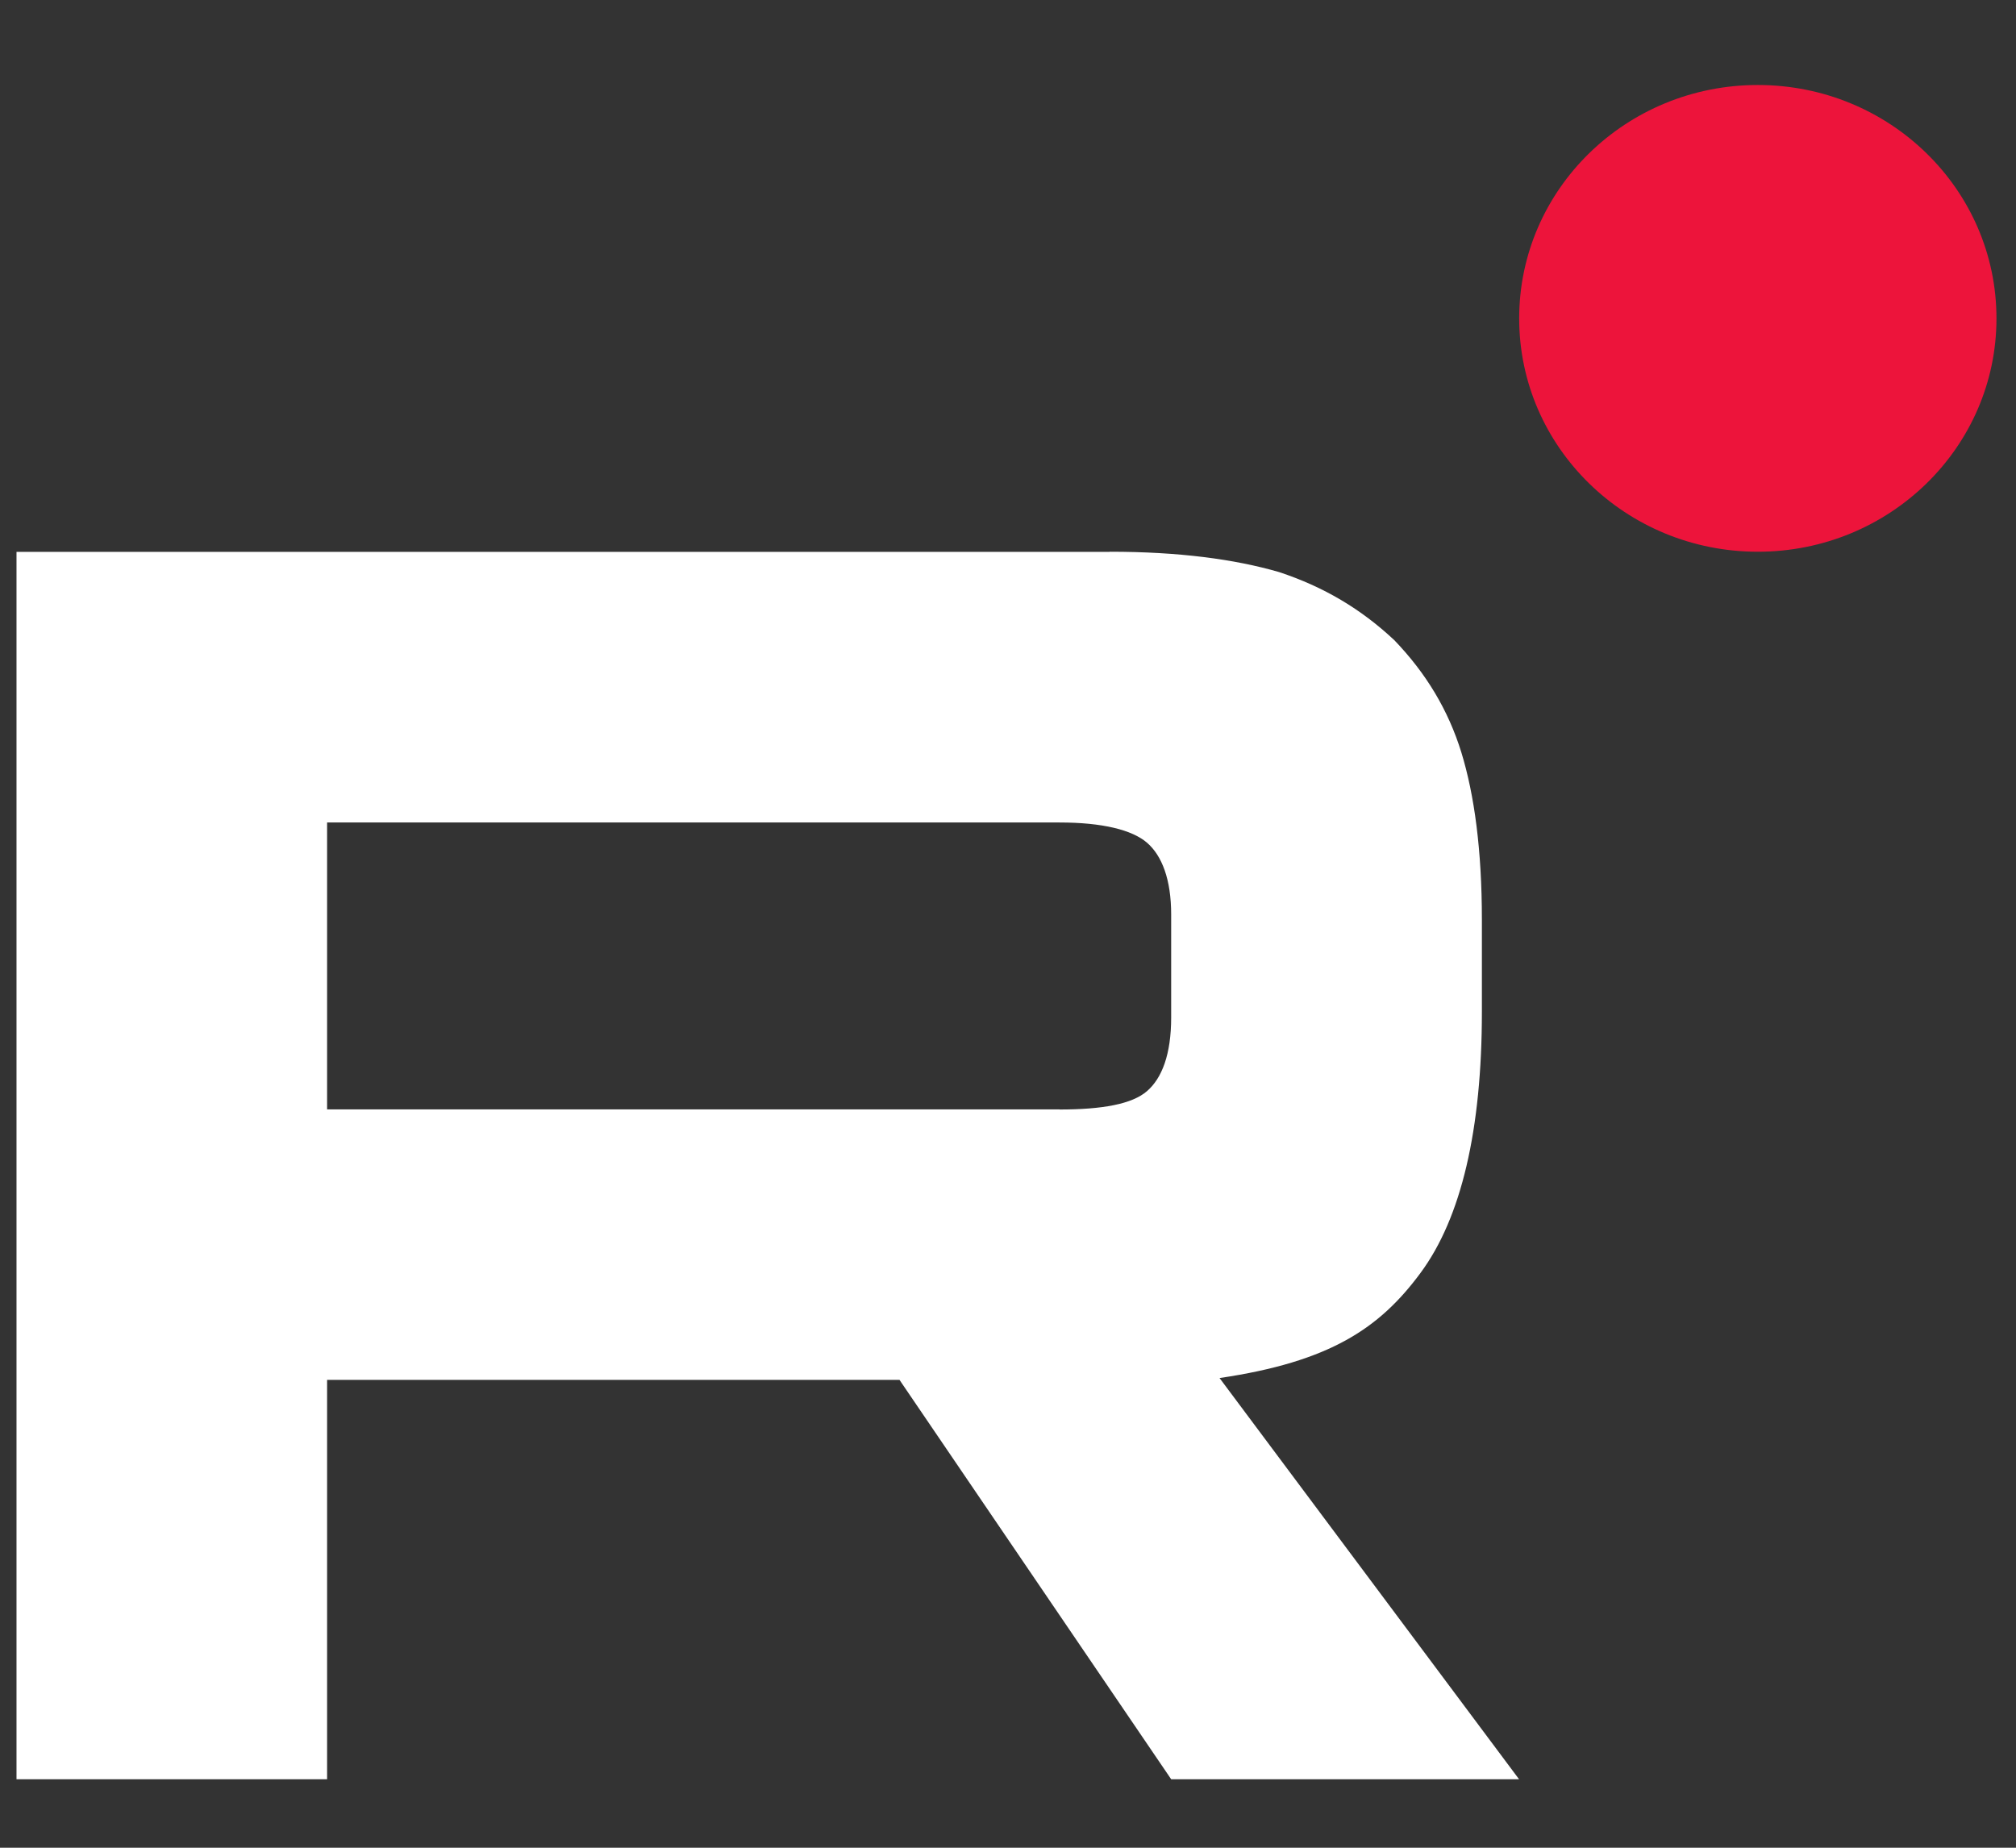
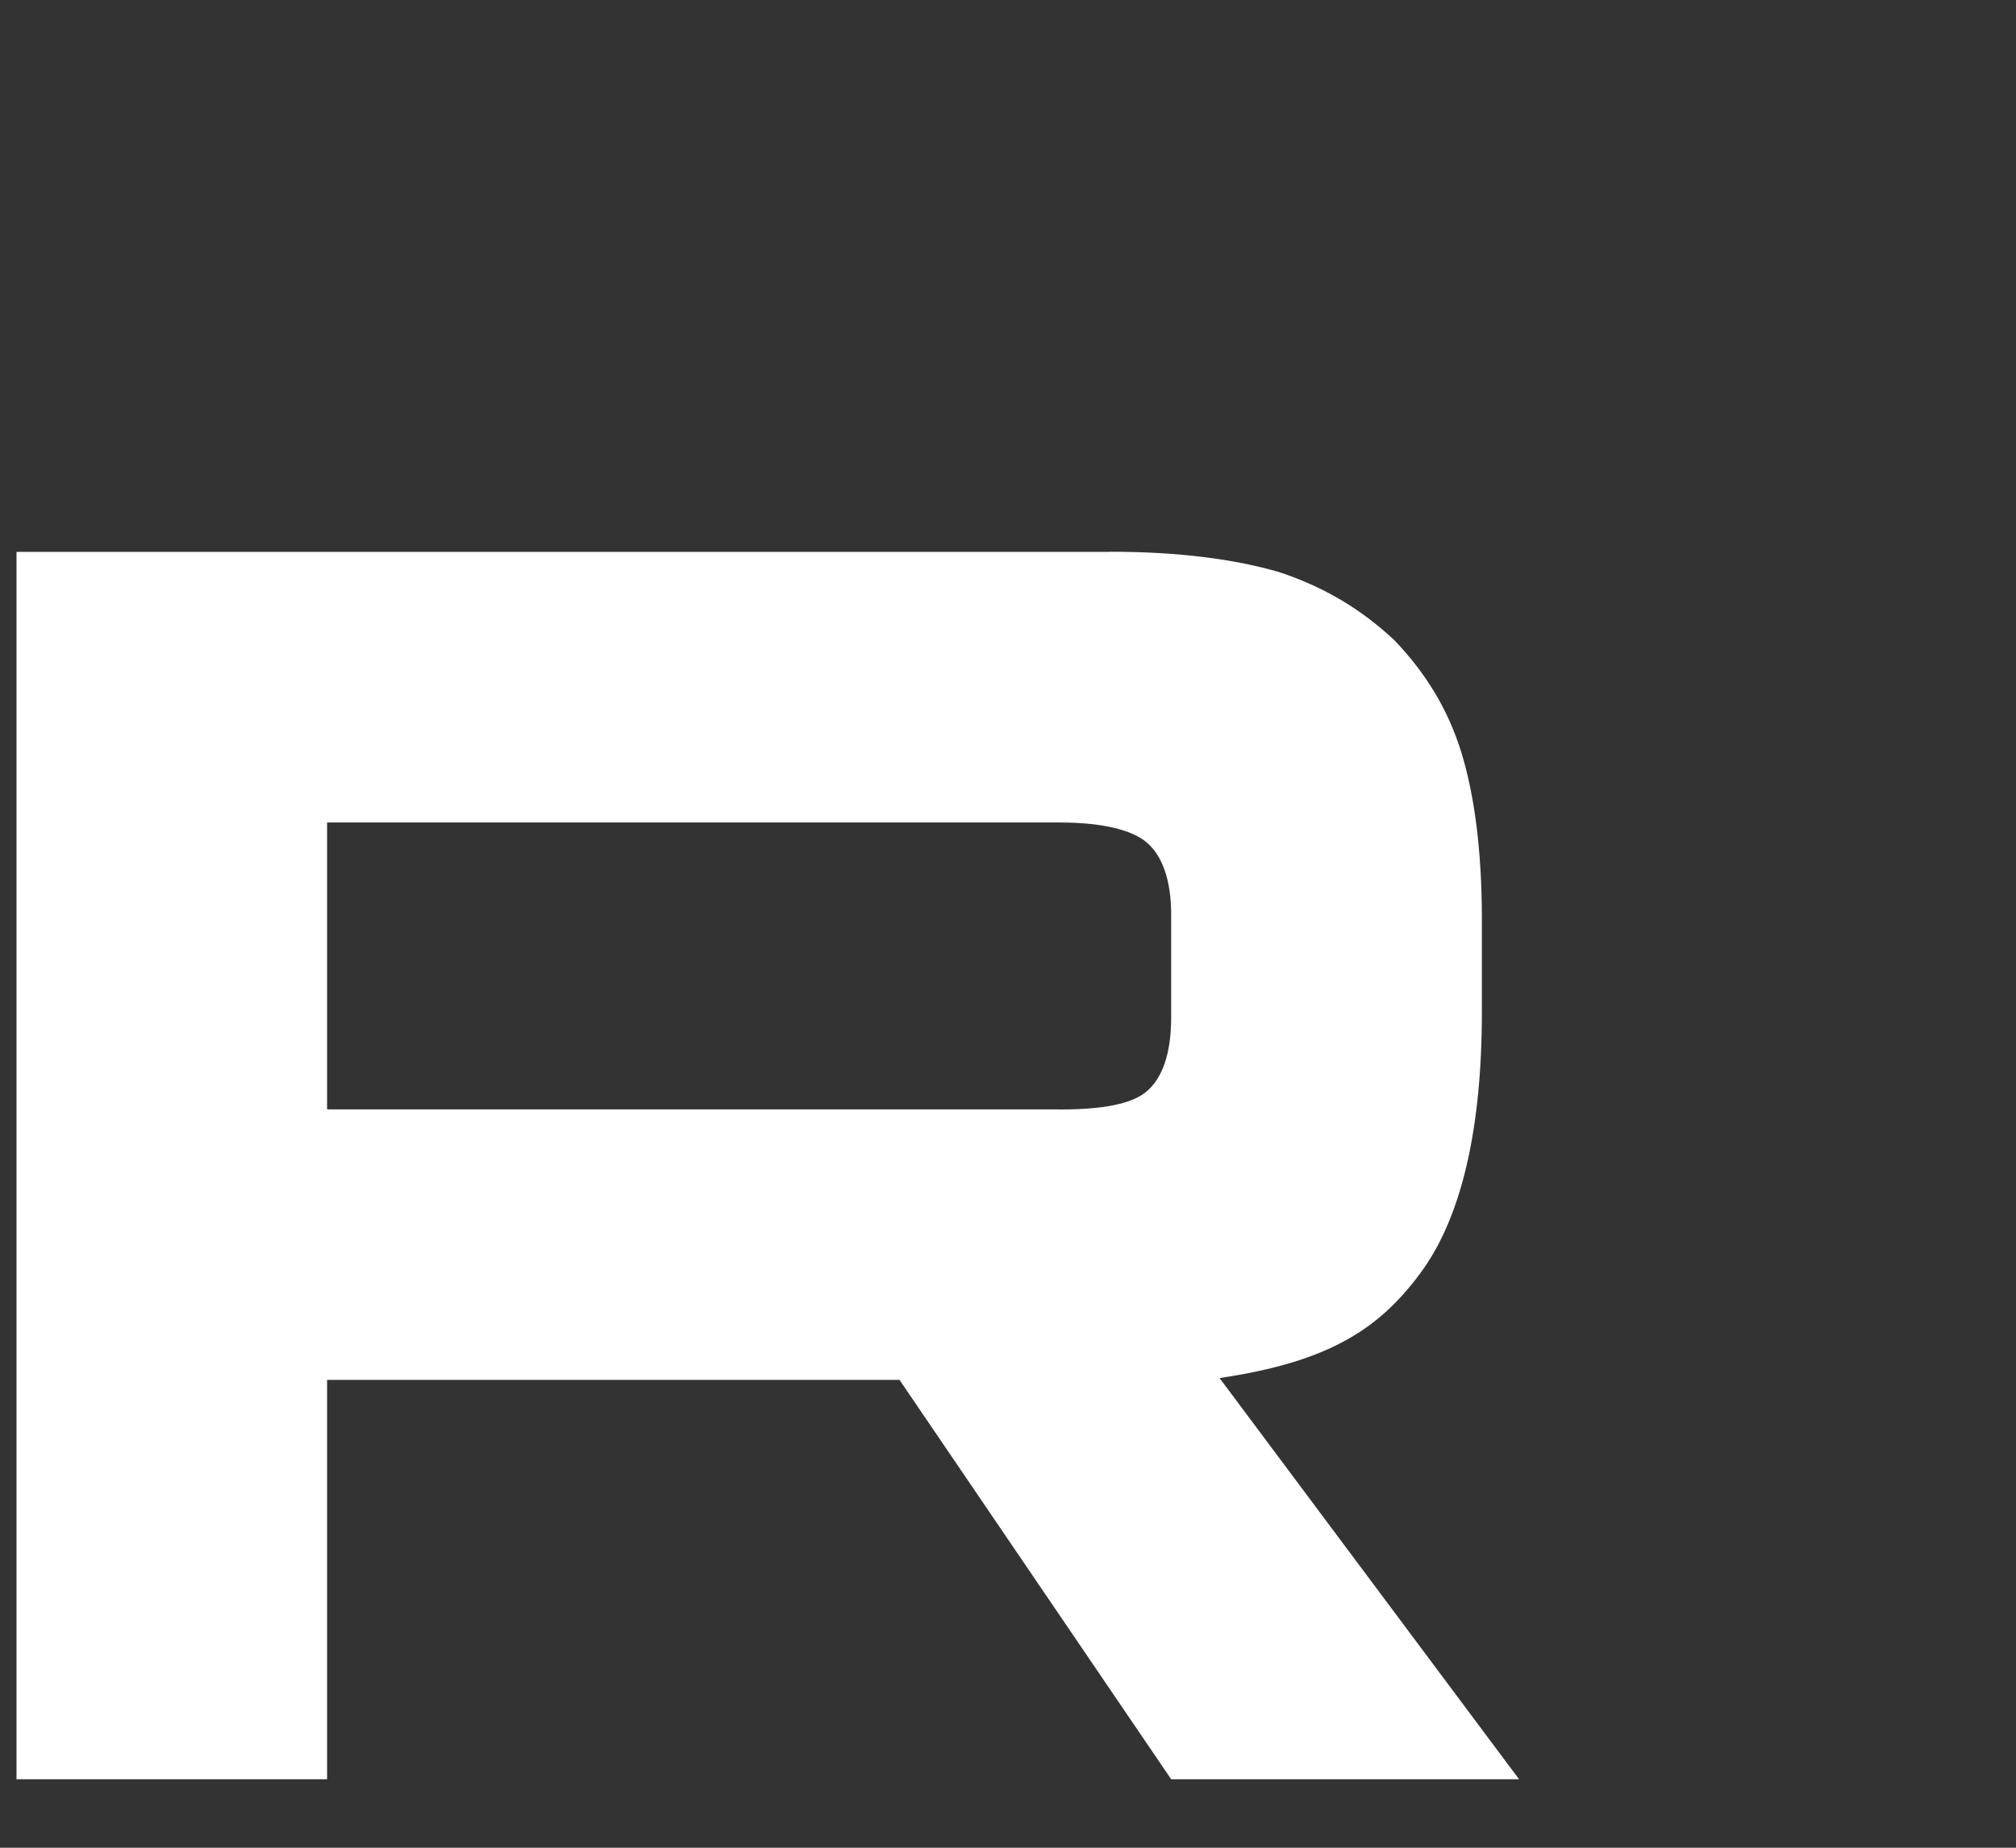
<svg xmlns="http://www.w3.org/2000/svg" width="16" height="15" viewBox="0 0 16 15" style="width:24px;height:22px;" fill="none" preserveAspectRatio="none">
  <rect x="0" y="0" width="16" height="15" fill="#333333" stroke="none" />
  <path d="M8.409 9.006H2.596V6.677H8.409C8.749 6.677 8.985 6.737 9.103 6.841C9.222 6.946 9.295 7.14 9.295 7.424V8.26C9.295 8.559 9.222 8.753 9.103 8.858C8.985 8.963 8.749 9.007 8.409 9.007V9.006ZM8.808 4.48H0.131V14.444H2.596V11.202H7.139L9.295 14.444H12.056L9.679 11.187C10.555 11.055 10.949 10.783 11.273 10.335C11.598 9.887 11.761 9.17 11.761 8.214V7.467C11.761 6.899 11.701 6.451 11.598 6.108C11.494 5.764 11.318 5.465 11.066 5.197C10.801 4.943 10.506 4.764 10.151 4.644C9.797 4.539 9.354 4.479 8.808 4.479V4.48Z" fill="white" />
-   <path d="M13.951 4.479C14.997 4.479 15.845 3.631 15.845 2.585C15.845 1.538 14.997 0.69 13.951 0.69C12.905 0.69 12.057 1.538 12.057 2.585C12.057 3.631 12.905 4.479 13.951 4.479Z" fill="#ED143B" />
</svg>